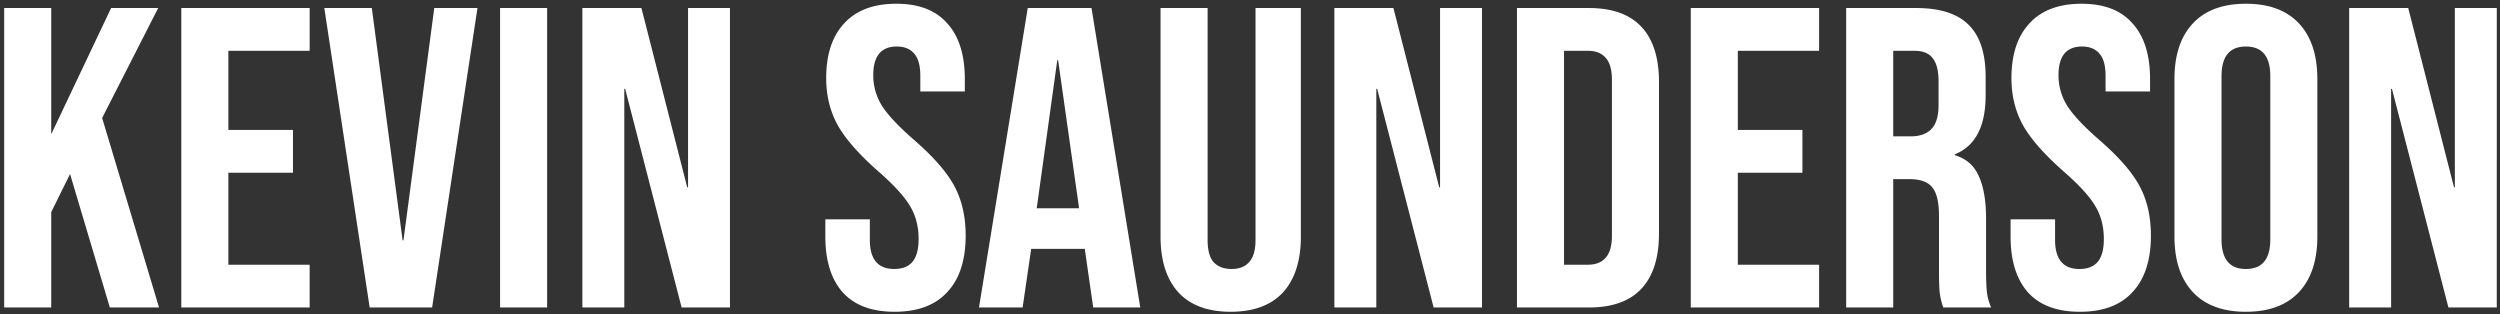
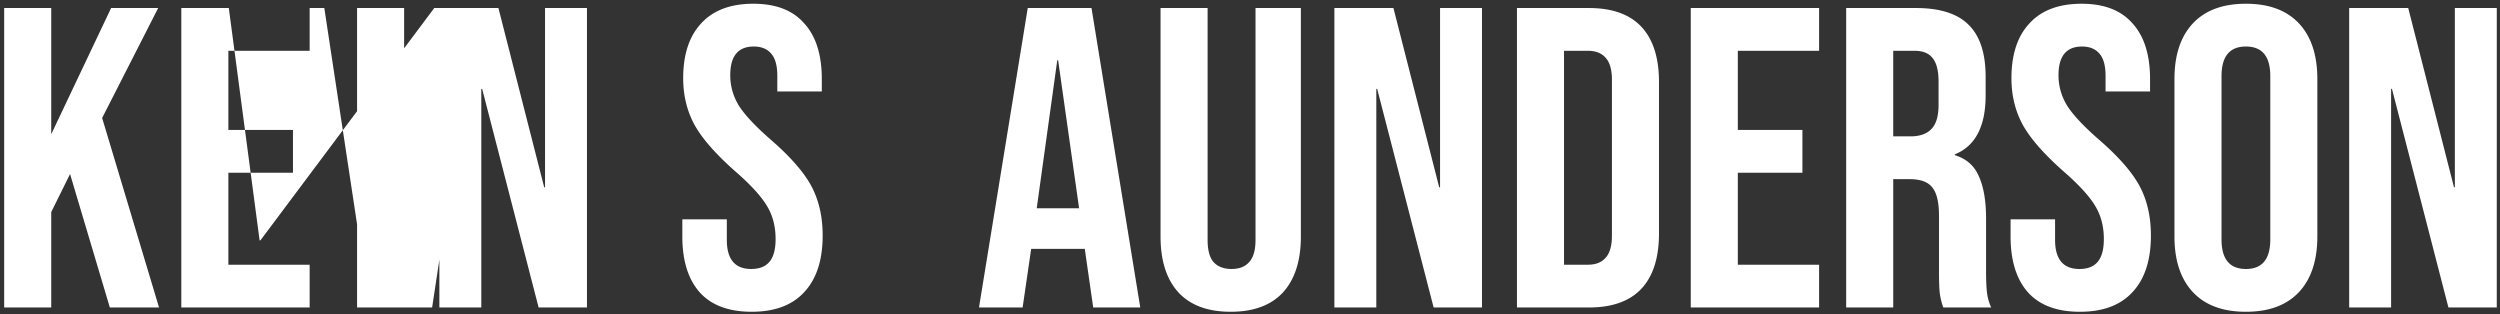
<svg xmlns="http://www.w3.org/2000/svg" width="374" height="47" fill="none">
  <rect width="100%" height="100%" fill="#333333" stroke="none" />
-   <path d="M.624 1.2h7.04v18.88l8.96-18.88h7.04L15.28 17.648 23.792 46h-7.36L10.48 26.032l-2.816 5.696V46H.624V1.2Zm26.5 0h19.2v6.4h-12.16v11.84h9.664v6.4h-9.664V39.6h12.16V46h-19.2V1.2Zm21.394 0h7.104l4.608 34.752h.128L64.966 1.2h6.464L64.646 46h-9.344L48.518 1.2Zm26.293 0h7.04V46h-7.04V1.2Zm12.313 0h8.832l6.848 26.816h.128V1.2h6.272V46h-7.232l-8.448-32.704h-.128V46h-6.272V1.2Zm46.715 45.44c-3.414 0-5.995-.96-7.744-2.88-1.75-1.963-2.624-4.757-2.624-8.384v-2.56h6.656v3.072c0 2.901 1.216 4.352 3.648 4.352 1.194 0 2.09-.341 2.688-1.024.64-.725.96-1.877.96-3.456 0-1.877-.427-3.52-1.28-4.928-.854-1.45-2.432-3.179-4.736-5.184-2.902-2.56-4.928-4.864-6.08-6.912-1.152-2.09-1.728-4.437-1.728-7.04 0-3.541.896-6.272 2.687-8.192 1.793-1.963 4.395-2.944 7.809-2.944 3.37 0 5.909.981 7.616 2.944 1.749 1.92 2.624 4.693 2.624 8.32v1.856h-6.656v-2.304c0-1.536-.299-2.645-.896-3.328-.598-.725-1.472-1.088-2.624-1.088-2.347 0-3.52 1.43-3.52 4.288 0 1.621.426 3.136 1.28 4.544.896 1.408 2.496 3.115 4.8 5.12 2.944 2.56 4.97 4.885 6.08 6.976 1.109 2.09 1.664 4.544 1.664 7.36 0 3.67-.918 6.485-2.752 8.448-1.792 1.963-4.416 2.944-7.872 2.944ZM153.752 1.2h9.536l7.296 44.8h-7.04l-1.28-8.896v.128h-8L152.984 46h-6.528l7.296-44.8Zm7.68 29.952-3.136-22.144h-.128l-3.073 22.144h6.337Zm22.682 15.488c-3.413 0-6.016-.96-7.808-2.88-1.792-1.963-2.688-4.757-2.688-8.384V1.2h7.04v34.688c0 1.536.299 2.645.896 3.328.64.683 1.536 1.024 2.688 1.024 1.152 0 2.027-.341 2.624-1.024.64-.683.96-1.792.96-3.328V1.2h6.784v34.176c0 3.627-.896 6.421-2.688 8.384-1.792 1.92-4.395 2.88-7.808 2.88Zm15.51-45.44h8.832l6.848 26.816h.128V1.2h6.272V46h-7.232l-8.448-32.704h-.128V46h-6.272V1.2Zm27.313 0h10.752c3.498 0 6.122.939 7.872 2.816 1.749 1.877 2.624 4.63 2.624 8.256v22.656c0 3.627-.875 6.379-2.624 8.256-1.75 1.877-4.374 2.816-7.872 2.816h-10.752V1.2Zm10.624 38.4c1.152 0 2.026-.341 2.624-1.024.64-.683.96-1.792.96-3.328V11.952c0-1.536-.32-2.645-.96-3.328-.598-.683-1.472-1.024-2.624-1.024h-3.584v32h3.584Zm15.376-38.4h19.2v6.4h-12.16v11.84h9.664v6.4h-9.664V39.6h12.16V46h-19.2V1.2Zm23.25 0h10.432c3.626 0 6.272.853 7.936 2.56 1.664 1.664 2.496 4.245 2.496 7.744v2.752c0 4.65-1.536 7.595-4.608 8.832v.128c1.706.512 2.901 1.557 3.584 3.136.725 1.579 1.088 3.69 1.088 6.336v7.872c0 1.28.042 2.325.128 3.136a7.74 7.74 0 0 0 .64 2.304h-7.168a10.238 10.238 0 0 1-.512-2.048c-.086-.64-.128-1.792-.128-3.456v-8.192c0-2.048-.342-3.477-1.024-4.288-.64-.81-1.771-1.216-3.392-1.216h-2.432V46h-7.04V1.2Zm9.6 19.2c1.408 0 2.453-.363 3.136-1.088.725-.725 1.087-1.941 1.087-3.648v-3.456c0-1.621-.298-2.795-.895-3.52-.555-.725-1.451-1.088-2.688-1.088h-3.2v12.8h2.56Zm25.364 26.24c-3.413 0-5.995-.96-7.744-2.88-1.749-1.963-2.624-4.757-2.624-8.384v-2.56h6.656v3.072c0 2.901 1.216 4.352 3.648 4.352 1.195 0 2.091-.341 2.688-1.024.64-.725.96-1.877.96-3.456 0-1.877-.427-3.52-1.28-4.928-.853-1.45-2.432-3.179-4.736-5.184-2.901-2.56-4.928-4.864-6.08-6.912-1.152-2.09-1.728-4.437-1.728-7.04 0-3.541.896-6.272 2.688-8.192 1.792-1.963 4.395-2.944 7.808-2.944 3.371 0 5.909.981 7.616 2.944 1.749 1.92 2.624 4.693 2.624 8.32v1.856h-6.656v-2.304c0-1.536-.299-2.645-.896-3.328-.597-.725-1.472-1.088-2.624-1.088-2.347 0-3.52 1.43-3.52 4.288 0 1.621.427 3.136 1.28 4.544.896 1.408 2.496 3.115 4.8 5.12 2.944 2.56 4.971 4.885 6.08 6.976 1.109 2.09 1.664 4.544 1.664 7.36 0 3.67-.917 6.485-2.752 8.448-1.792 1.963-4.416 2.944-7.872 2.944Zm24.837 0c-3.456 0-6.102-.981-7.936-2.944-1.835-1.963-2.753-4.736-2.753-8.32V11.824c0-3.584.918-6.357 2.753-8.32 1.834-1.963 4.48-2.944 7.936-2.944 3.456 0 6.101.981 7.936 2.944 1.834 1.963 2.752 4.736 2.752 8.32v23.552c0 3.584-.918 6.357-2.752 8.32-1.835 1.963-4.48 2.944-7.936 2.944Zm0-6.4c2.432 0 3.647-1.472 3.647-4.416V11.376c0-2.944-1.215-4.416-3.647-4.416-2.432 0-3.648 1.472-3.648 4.416v24.448c0 2.944 1.216 4.416 3.648 4.416ZM351.437 1.2h8.832l6.848 26.816h.128V1.2h6.272V46h-7.232l-8.448-32.704h-.128V46h-6.272V1.2Z" fill="#fff" />
+   <path d="M.624 1.2h7.04v18.88l8.96-18.88h7.04L15.28 17.648 23.792 46h-7.36L10.48 26.032l-2.816 5.696V46H.624V1.2Zm26.5 0h19.2v6.4h-12.16v11.84h9.664v6.4h-9.664V39.6h12.16V46h-19.2V1.2Zh7.104l4.608 34.752h.128L64.966 1.2h6.464L64.646 46h-9.344L48.518 1.2Zm26.293 0h7.04V46h-7.04V1.2Zm12.313 0h8.832l6.848 26.816h.128V1.2h6.272V46h-7.232l-8.448-32.704h-.128V46h-6.272V1.2Zm46.715 45.44c-3.414 0-5.995-.96-7.744-2.88-1.75-1.963-2.624-4.757-2.624-8.384v-2.56h6.656v3.072c0 2.901 1.216 4.352 3.648 4.352 1.194 0 2.09-.341 2.688-1.024.64-.725.96-1.877.96-3.456 0-1.877-.427-3.52-1.28-4.928-.854-1.45-2.432-3.179-4.736-5.184-2.902-2.56-4.928-4.864-6.08-6.912-1.152-2.09-1.728-4.437-1.728-7.04 0-3.541.896-6.272 2.687-8.192 1.793-1.963 4.395-2.944 7.809-2.944 3.37 0 5.909.981 7.616 2.944 1.749 1.92 2.624 4.693 2.624 8.32v1.856h-6.656v-2.304c0-1.536-.299-2.645-.896-3.328-.598-.725-1.472-1.088-2.624-1.088-2.347 0-3.52 1.43-3.52 4.288 0 1.621.426 3.136 1.28 4.544.896 1.408 2.496 3.115 4.8 5.12 2.944 2.56 4.97 4.885 6.08 6.976 1.109 2.09 1.664 4.544 1.664 7.36 0 3.67-.918 6.485-2.752 8.448-1.792 1.963-4.416 2.944-7.872 2.944ZM153.752 1.2h9.536l7.296 44.8h-7.04l-1.28-8.896v.128h-8L152.984 46h-6.528l7.296-44.8Zm7.68 29.952-3.136-22.144h-.128l-3.073 22.144h6.337Zm22.682 15.488c-3.413 0-6.016-.96-7.808-2.88-1.792-1.963-2.688-4.757-2.688-8.384V1.2h7.04v34.688c0 1.536.299 2.645.896 3.328.64.683 1.536 1.024 2.688 1.024 1.152 0 2.027-.341 2.624-1.024.64-.683.96-1.792.96-3.328V1.2h6.784v34.176c0 3.627-.896 6.421-2.688 8.384-1.792 1.92-4.395 2.88-7.808 2.88Zm15.51-45.44h8.832l6.848 26.816h.128V1.2h6.272V46h-7.232l-8.448-32.704h-.128V46h-6.272V1.2Zm27.313 0h10.752c3.498 0 6.122.939 7.872 2.816 1.749 1.877 2.624 4.63 2.624 8.256v22.656c0 3.627-.875 6.379-2.624 8.256-1.75 1.877-4.374 2.816-7.872 2.816h-10.752V1.2Zm10.624 38.4c1.152 0 2.026-.341 2.624-1.024.64-.683.96-1.792.96-3.328V11.952c0-1.536-.32-2.645-.96-3.328-.598-.683-1.472-1.024-2.624-1.024h-3.584v32h3.584Zm15.376-38.4h19.2v6.4h-12.16v11.84h9.664v6.4h-9.664V39.6h12.16V46h-19.2V1.2Zm23.25 0h10.432c3.626 0 6.272.853 7.936 2.56 1.664 1.664 2.496 4.245 2.496 7.744v2.752c0 4.65-1.536 7.595-4.608 8.832v.128c1.706.512 2.901 1.557 3.584 3.136.725 1.579 1.088 3.69 1.088 6.336v7.872c0 1.28.042 2.325.128 3.136a7.74 7.74 0 0 0 .64 2.304h-7.168a10.238 10.238 0 0 1-.512-2.048c-.086-.64-.128-1.792-.128-3.456v-8.192c0-2.048-.342-3.477-1.024-4.288-.64-.81-1.771-1.216-3.392-1.216h-2.432V46h-7.04V1.2Zm9.6 19.2c1.408 0 2.453-.363 3.136-1.088.725-.725 1.087-1.941 1.087-3.648v-3.456c0-1.621-.298-2.795-.895-3.52-.555-.725-1.451-1.088-2.688-1.088h-3.2v12.8h2.56Zm25.364 26.24c-3.413 0-5.995-.96-7.744-2.88-1.749-1.963-2.624-4.757-2.624-8.384v-2.56h6.656v3.072c0 2.901 1.216 4.352 3.648 4.352 1.195 0 2.091-.341 2.688-1.024.64-.725.96-1.877.96-3.456 0-1.877-.427-3.52-1.28-4.928-.853-1.45-2.432-3.179-4.736-5.184-2.901-2.56-4.928-4.864-6.08-6.912-1.152-2.09-1.728-4.437-1.728-7.04 0-3.541.896-6.272 2.688-8.192 1.792-1.963 4.395-2.944 7.808-2.944 3.371 0 5.909.981 7.616 2.944 1.749 1.92 2.624 4.693 2.624 8.32v1.856h-6.656v-2.304c0-1.536-.299-2.645-.896-3.328-.597-.725-1.472-1.088-2.624-1.088-2.347 0-3.52 1.43-3.52 4.288 0 1.621.427 3.136 1.28 4.544.896 1.408 2.496 3.115 4.8 5.12 2.944 2.56 4.971 4.885 6.08 6.976 1.109 2.09 1.664 4.544 1.664 7.36 0 3.67-.917 6.485-2.752 8.448-1.792 1.963-4.416 2.944-7.872 2.944Zm24.837 0c-3.456 0-6.102-.981-7.936-2.944-1.835-1.963-2.753-4.736-2.753-8.32V11.824c0-3.584.918-6.357 2.753-8.32 1.834-1.963 4.48-2.944 7.936-2.944 3.456 0 6.101.981 7.936 2.944 1.834 1.963 2.752 4.736 2.752 8.32v23.552c0 3.584-.918 6.357-2.752 8.32-1.835 1.963-4.48 2.944-7.936 2.944Zm0-6.4c2.432 0 3.647-1.472 3.647-4.416V11.376c0-2.944-1.215-4.416-3.647-4.416-2.432 0-3.648 1.472-3.648 4.416v24.448c0 2.944 1.216 4.416 3.648 4.416ZM351.437 1.2h8.832l6.848 26.816h.128V1.2h6.272V46h-7.232l-8.448-32.704h-.128V46h-6.272V1.2Z" fill="#fff" />
</svg>